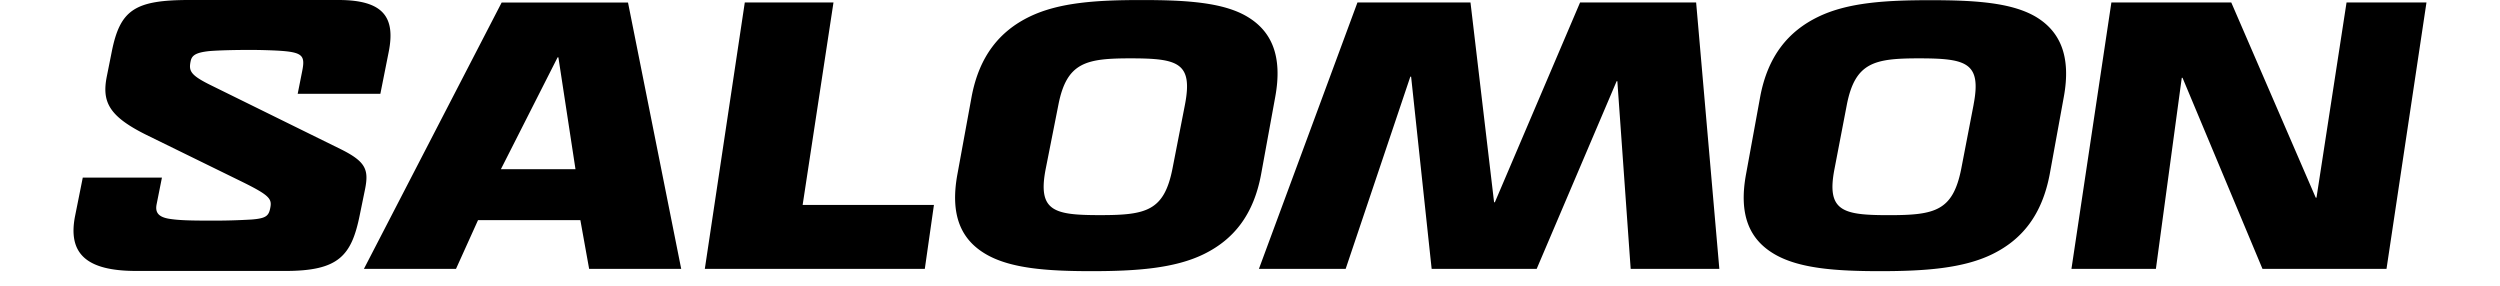
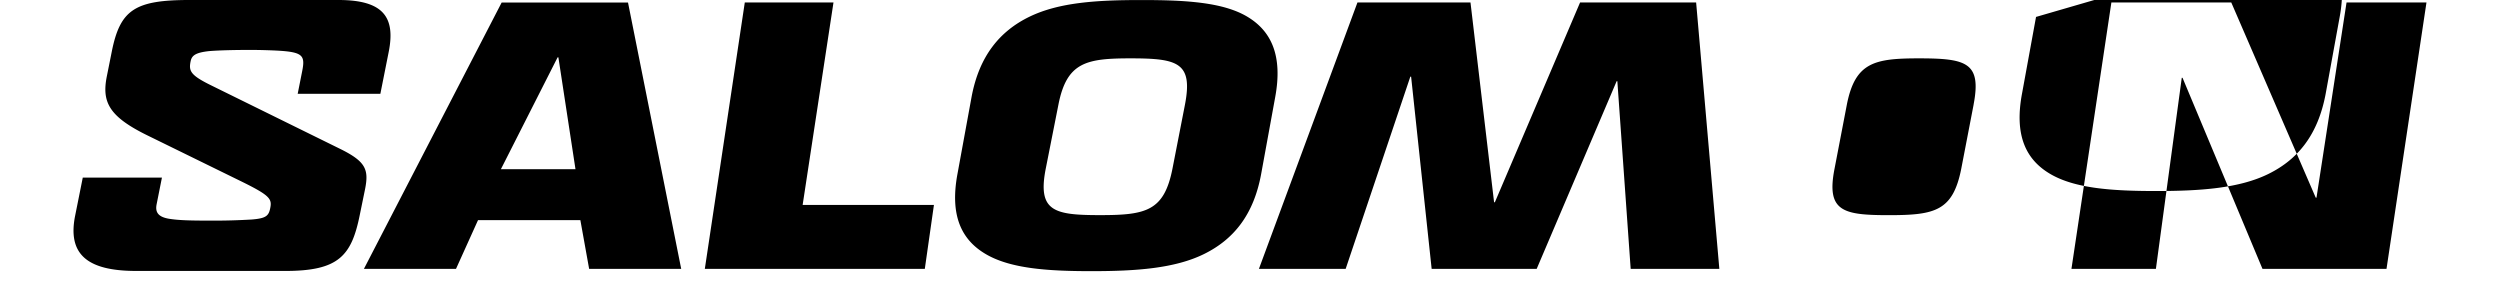
<svg xmlns="http://www.w3.org/2000/svg" xmlns:xlink="http://www.w3.org/1999/xlink" width="280" height="32" role="img" aria-label="Salomon - Goto Salomon homepage">
  <defs>
    <symbol viewBox="0 0 140 17" id="salomon-inline">
-       <path fill-rule="evenodd" clip-rule="evenodd" d="M25.475.148l-8.197 15.85h5.479l1.31-2.899h6.09l.522 2.9h5.478L32.991.149h-7.516zm-.046 9.918l3.374-6.655h.046l1.017 6.655H25.43zM45.217.148H39.94l-2.378 15.849h13.089l.543-3.804h-7.812L45.217.148zM89.639.148l-5.07 11.888h-.046L83.119.148h-6.726l-5.862 15.849h5.161L79.54 4.56h.046l1.222 11.436h6.25l4.756-11.163h.043l.793 11.163h5.275L96.545.148H89.64zM135.244.148l-1.788 11.615h-.044L128.386.148h-7.134l-2.376 15.849h5.025L125.44 4.63h.046l4.756 11.366h7.38L140 .148h-4.756zM71.5 5.775c.452-2.445-.218-3.917-1.653-4.777-1.434-.86-3.646-.996-6.295-.996s-4.913.136-6.68.996c-1.766.86-2.986 2.34-3.44 4.777l-.84 4.586c-.451 2.443.22 3.893 1.678 4.753 1.458.86 3.644 1.02 6.293 1.02 2.648 0 4.959-.16 6.703-1.02 1.745-.86 2.944-2.31 3.396-4.753l.838-4.586zm-5.367.437l-.747 3.828c-.498 2.513-1.561 2.76-4.301 2.76s-3.736-.218-3.239-2.76l.758-3.828c.5-2.513 1.653-2.74 4.302-2.74 2.797.002 3.703.25 3.227 2.74zM116.769 1.007c-1.45-.86-3.646-.996-6.295-.996-2.648 0-4.913.135-6.679.996-1.767.86-2.99 2.332-3.442 4.768l-.838 4.586c-.452 2.443.218 3.893 1.677 4.753 1.459.86 3.644 1.02 6.293 1.02s4.959-.16 6.701-1.02c1.743-.86 2.937-2.312 3.398-4.753l.836-4.586c.45-2.436-.225-3.908-1.651-4.768zm-3.712 5.207l-.738 3.828c-.498 2.513-1.563 2.76-4.301 2.76-2.738 0-3.736-.218-3.239-2.76l.736-3.83c.498-2.513 1.653-2.74 4.302-2.74 2.808.002 3.714.251 3.238 2.74l.002.002zM15.877 8.865L8.19 5.08c-1.246-.611-1.338-.86-1.224-1.428.067-.34.272-.522 1.11-.612.523-.045 1.497-.07 2.449-.07.59 0 1.338.025 1.723.049 1.384.09 1.541.292 1.36 1.2l-.27 1.361h4.919l.497-2.496C19.163 1.022 18.438 0 15.763 0H6.898C3.633 0 2.77.59 2.273 3.083l-.295 1.474c-.294 1.498.114 2.358 2.359 3.47l5.69 2.788c1.655.817 1.79 1.02 1.677 1.566-.09.476-.271.611-1.092.679a38.02 38.02 0 01-2.426.067c-1.293 0-1.965-.021-2.518-.113-.655-.114-.814-.408-.724-.86l.316-1.588H.55l-.454 2.267c-.454 2.268.68 3.288 3.627 3.288h8.89c3.172 0 3.93-.908 4.419-3.334l.316-1.542c.227-1.155.046-1.63-1.471-2.38z" />
+       <path fill-rule="evenodd" clip-rule="evenodd" d="M25.475.148l-8.197 15.85h5.479l1.31-2.899h6.09l.522 2.9h5.478L32.991.149h-7.516zm-.046 9.918l3.374-6.655h.046l1.017 6.655H25.43zM45.217.148H39.94l-2.378 15.849h13.089l.543-3.804h-7.812L45.217.148zM89.639.148l-5.07 11.888h-.046L83.119.148h-6.726l-5.862 15.849h5.161L79.54 4.56h.046l1.222 11.436h6.25l4.756-11.163h.043l.793 11.163h5.275L96.545.148H89.64zM135.244.148l-1.788 11.615h-.044L128.386.148h-7.134l-2.376 15.849h5.025L125.44 4.63h.046l4.756 11.366h7.38L140 .148h-4.756zM71.5 5.775c.452-2.445-.218-3.917-1.653-4.777-1.434-.86-3.646-.996-6.295-.996s-4.913.136-6.68.996c-1.766.86-2.986 2.34-3.44 4.777l-.84 4.586c-.451 2.443.22 3.893 1.678 4.753 1.458.86 3.644 1.02 6.293 1.02 2.648 0 4.959-.16 6.703-1.02 1.745-.86 2.944-2.31 3.396-4.753l.838-4.586zm-5.367.437l-.747 3.828c-.498 2.513-1.561 2.76-4.301 2.76s-3.736-.218-3.239-2.76l.758-3.828c.5-2.513 1.653-2.74 4.302-2.74 2.797.002 3.703.25 3.227 2.74zM116.769 1.007l-.838 4.586c-.452 2.443.218 3.893 1.677 4.753 1.459.86 3.644 1.02 6.293 1.02s4.959-.16 6.701-1.02c1.743-.86 2.937-2.312 3.398-4.753l.836-4.586c.45-2.436-.225-3.908-1.651-4.768zm-3.712 5.207l-.738 3.828c-.498 2.513-1.563 2.76-4.301 2.76-2.738 0-3.736-.218-3.239-2.76l.736-3.83c.498-2.513 1.653-2.74 4.302-2.74 2.808.002 3.714.251 3.238 2.74l.002.002zM15.877 8.865L8.19 5.08c-1.246-.611-1.338-.86-1.224-1.428.067-.34.272-.522 1.11-.612.523-.045 1.497-.07 2.449-.07.59 0 1.338.025 1.723.049 1.384.09 1.541.292 1.36 1.2l-.27 1.361h4.919l.497-2.496C19.163 1.022 18.438 0 15.763 0H6.898C3.633 0 2.77.59 2.273 3.083l-.295 1.474c-.294 1.498.114 2.358 2.359 3.47l5.69 2.788c1.655.817 1.79 1.02 1.677 1.566-.09.476-.271.611-1.092.679a38.02 38.02 0 01-2.426.067c-1.293 0-1.965-.021-2.518-.113-.655-.114-.814-.408-.724-.86l.316-1.588H.55l-.454 2.267c-.454 2.268.68 3.288 3.627 3.288h8.89c3.172 0 3.93-.908 4.419-3.334l.316-1.542c.227-1.155.046-1.63-1.471-2.38z" />
    </symbol>
  </defs>
  <use xlink:href="#salomon-inline" />
</svg>